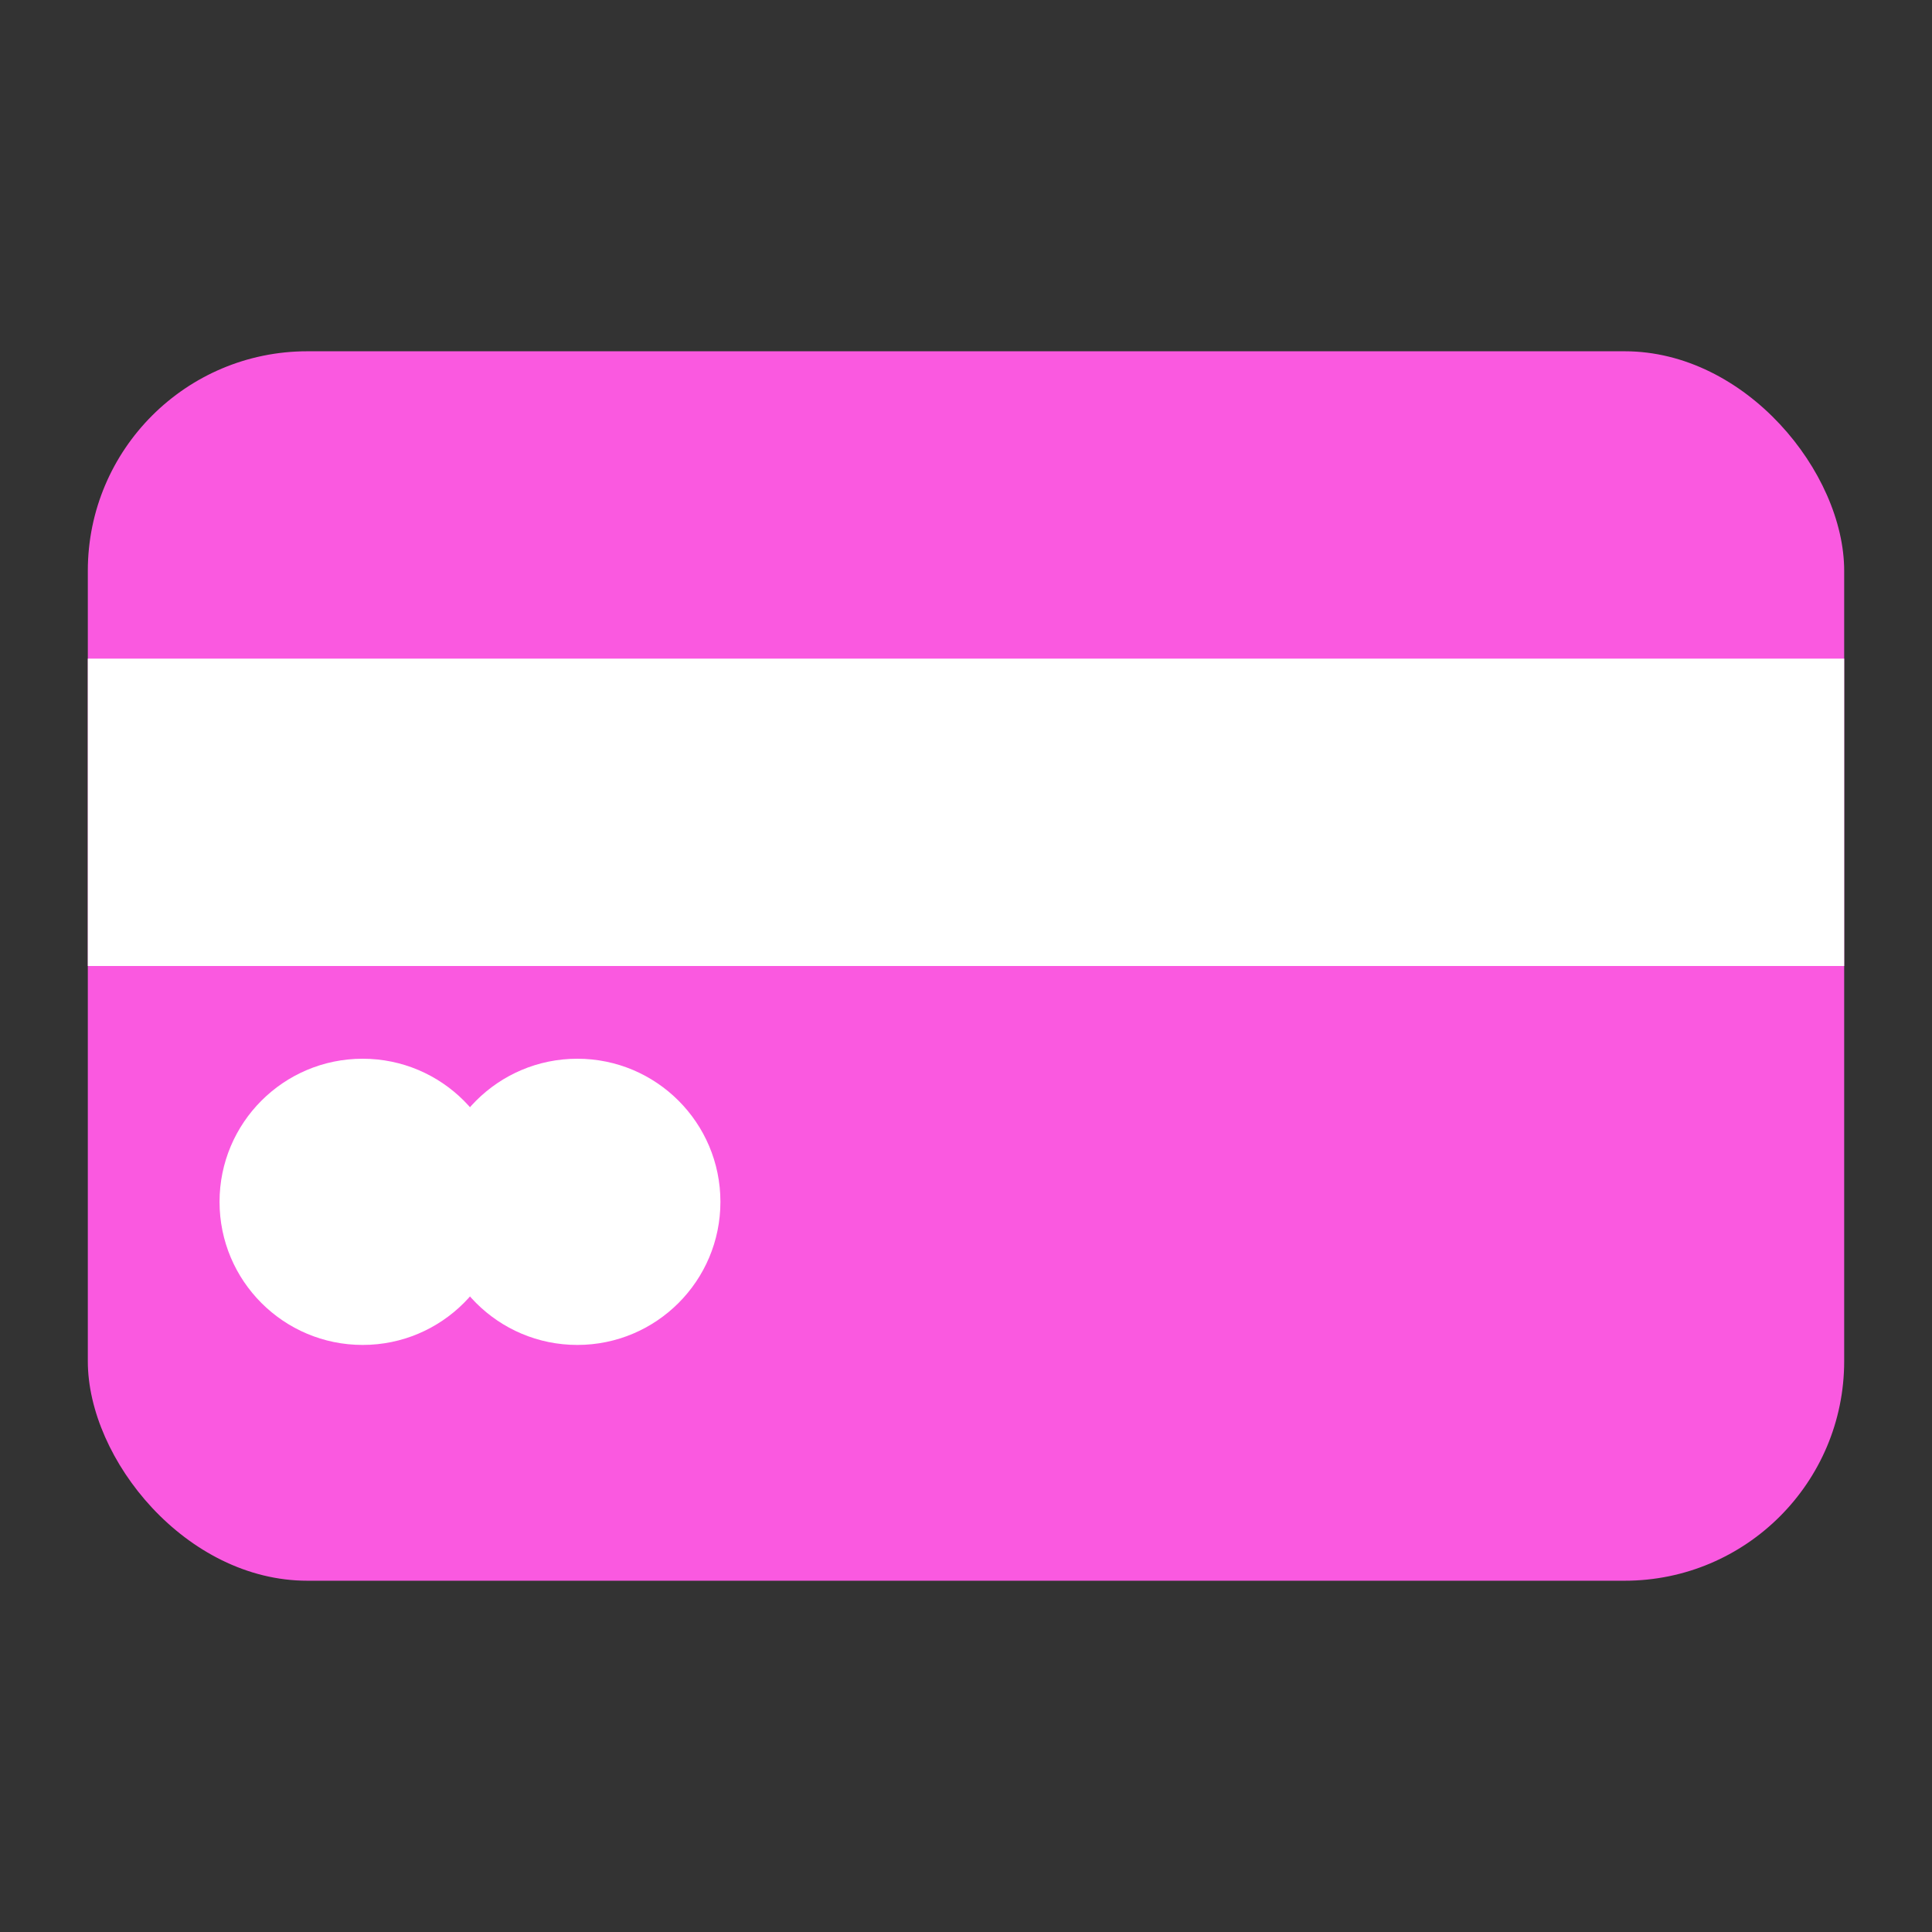
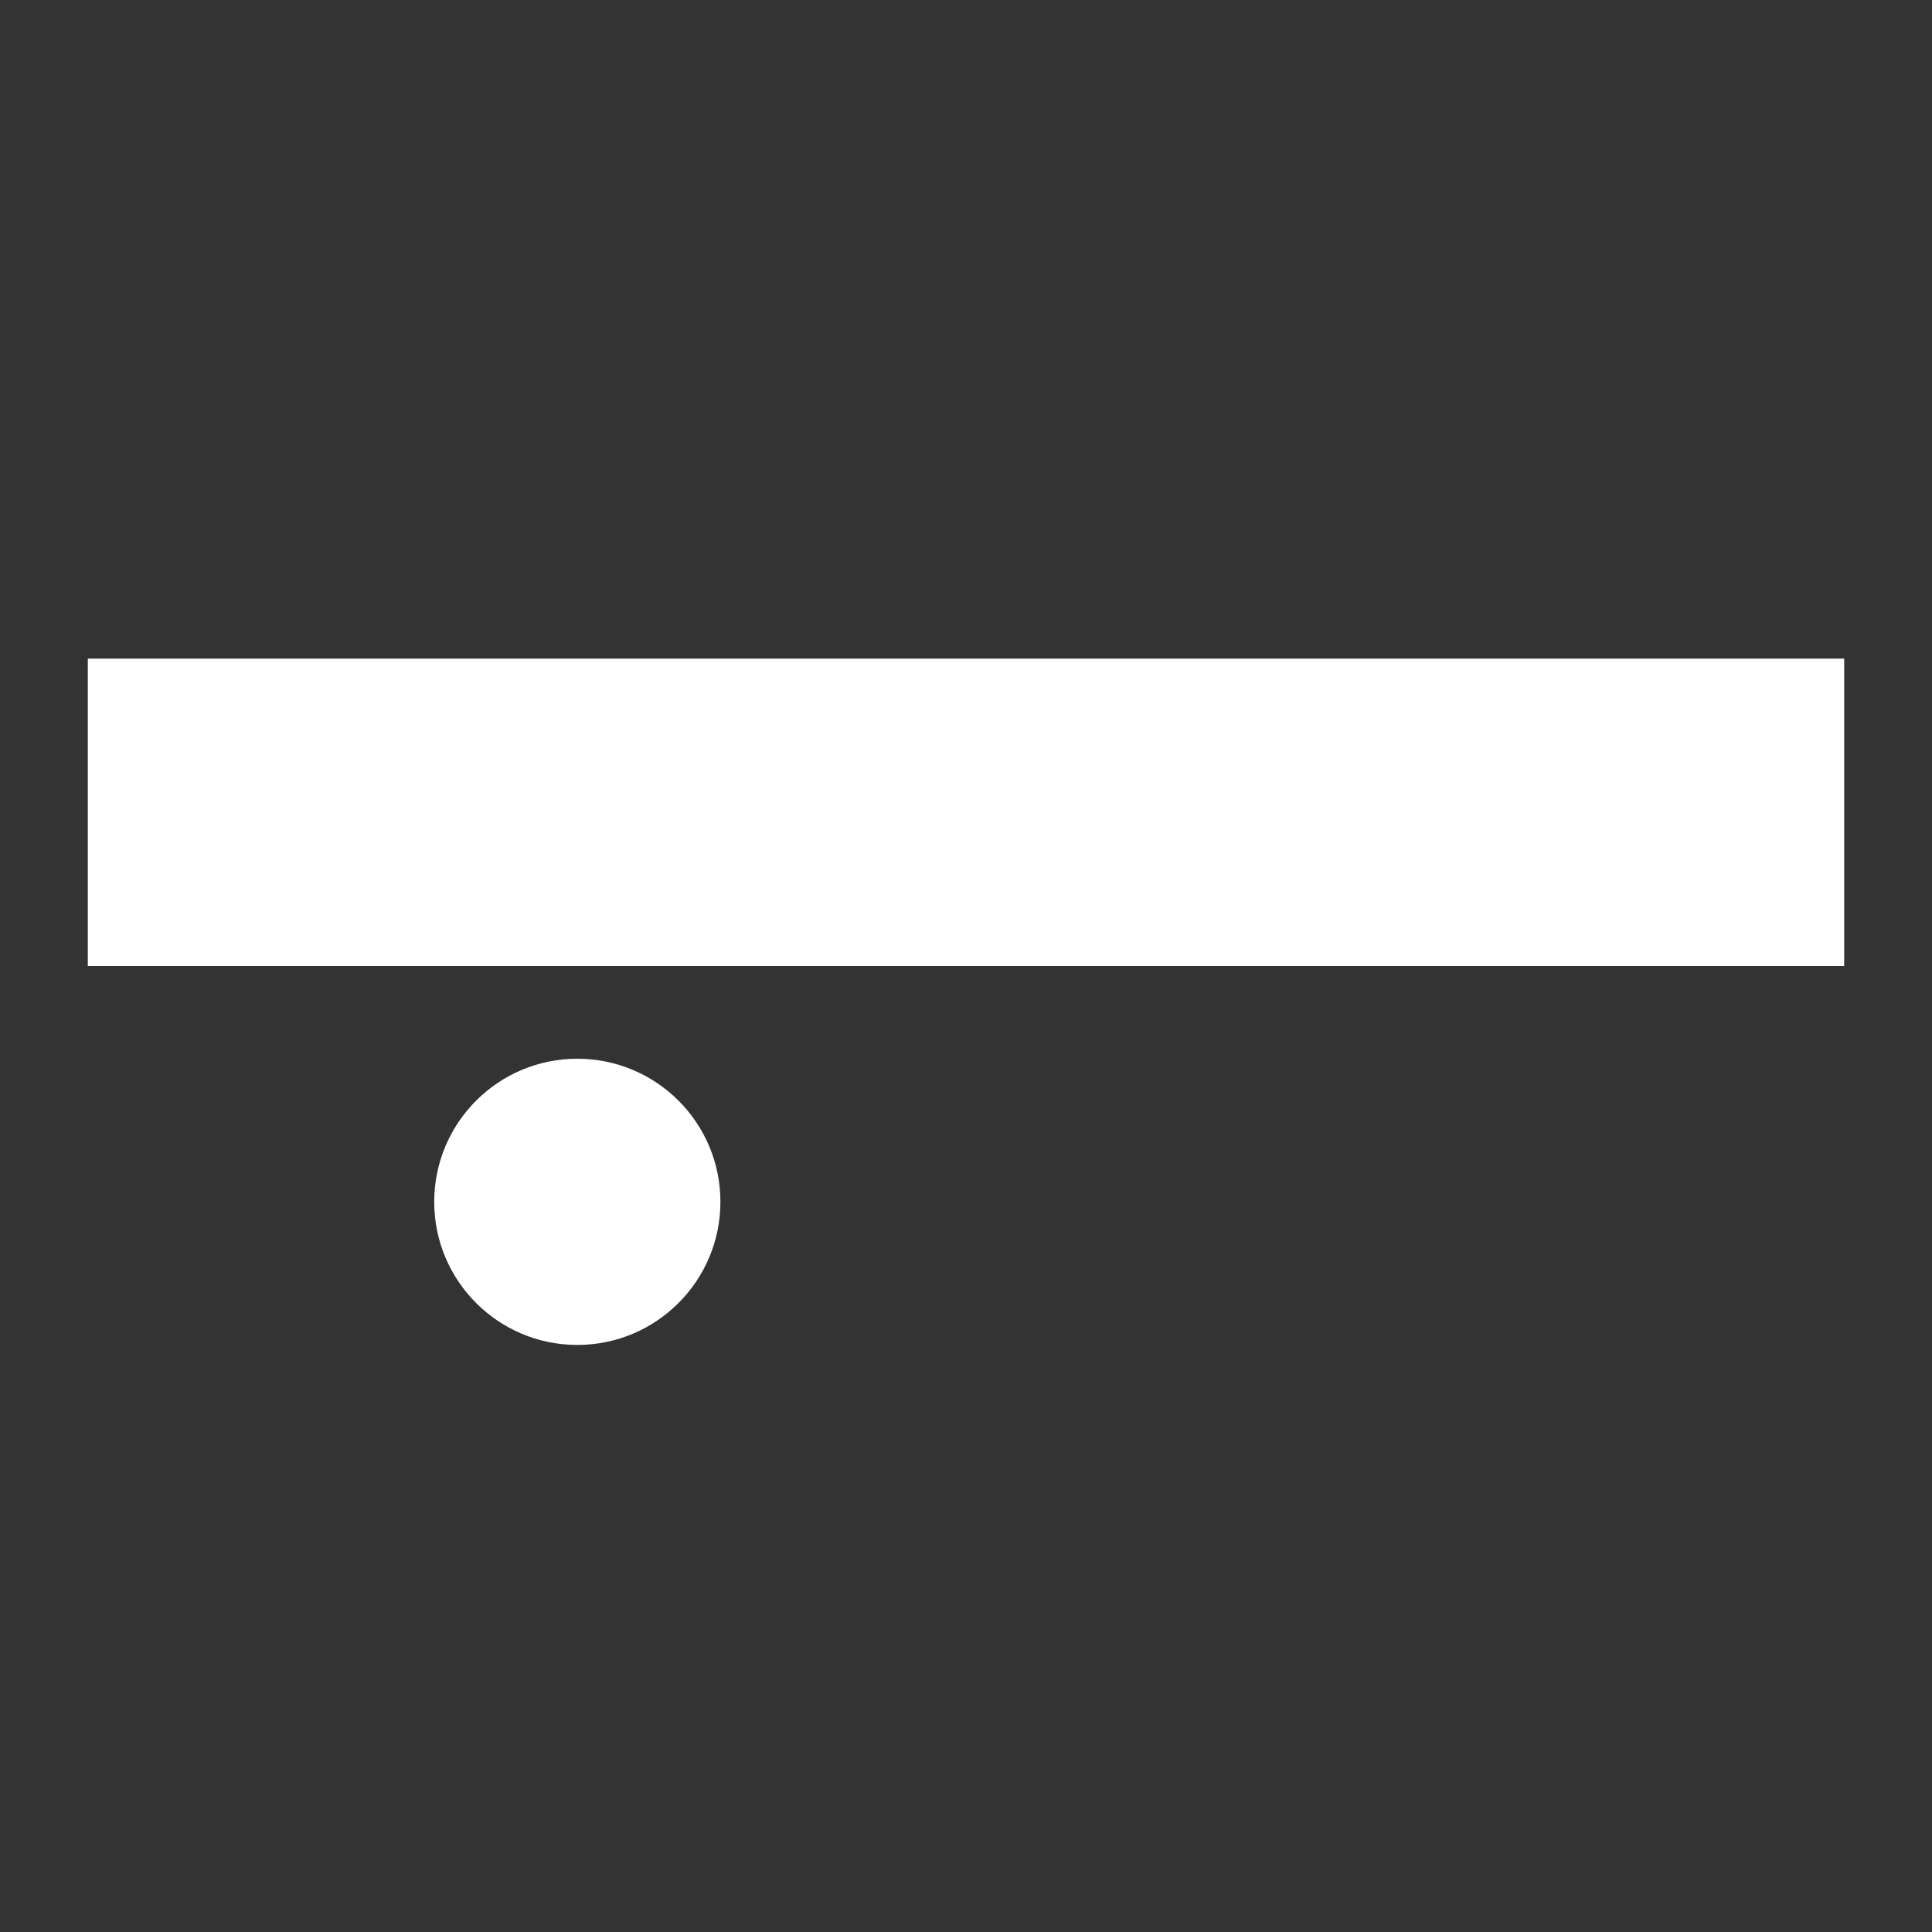
<svg xmlns="http://www.w3.org/2000/svg" width="44" height="44" viewBox="0 0 44 44" fill="none">
  <rect x="0" y="0" width="44" height="44" fill="#333333" stroke="none" />
-   <rect x="2" y="8" width="40" height="28" rx="5" fill="#FA59E0" />
  <rect x="2" y="15" width="40" height="7" fill="white" />
-   <circle cx="8.259" cy="27.371" r="3.259" fill="white" />
  <circle cx="13.148" cy="27.371" r="3.259" fill="white" />
</svg>